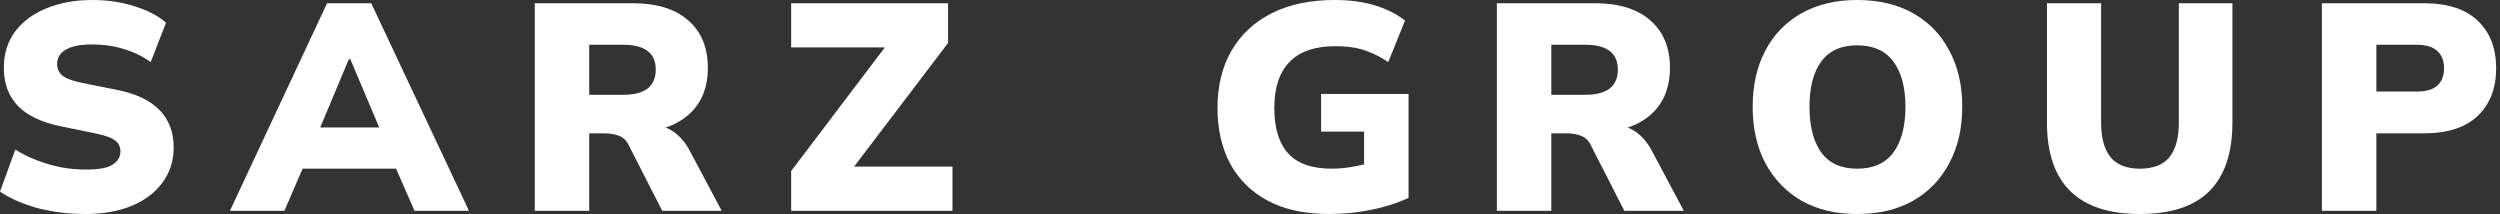
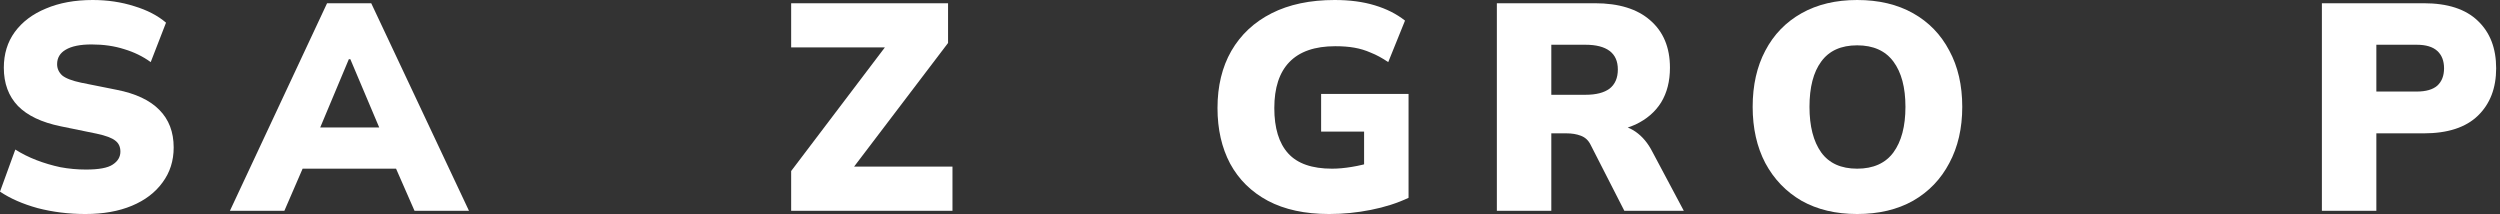
<svg xmlns="http://www.w3.org/2000/svg" width="257" height="22" viewBox="0 0 257 22" fill="none">
  <rect x="0" y="0" width="257" height="22" fill="#333333" stroke="none" />
  <path d="M8.776 22C7.061 22 5.427 21.798 3.873 21.395C2.34 20.971 1.049 20.406 0 19.7L1.574 15.373C2.239 15.796 2.966 16.16 3.752 16.462C4.539 16.765 5.356 17.007 6.204 17.188C7.071 17.35 7.949 17.43 8.836 17.43C10.168 17.43 11.086 17.259 11.59 16.916C12.115 16.573 12.377 16.129 12.377 15.585C12.377 15.1 12.205 14.727 11.862 14.465C11.52 14.182 10.874 13.94 9.926 13.739L6.234 12.982C4.277 12.579 2.814 11.883 1.846 10.894C0.878 9.885 0.393 8.574 0.393 6.96C0.393 5.548 0.767 4.327 1.513 3.298C2.28 2.249 3.349 1.442 4.721 0.878C6.093 0.293 7.696 0 9.532 0C11.045 0 12.468 0.212 13.799 0.635C15.131 1.039 16.22 1.604 17.067 2.33L15.494 6.385C14.687 5.8 13.779 5.356 12.77 5.054C11.762 4.731 10.642 4.569 9.411 4.569C8.241 4.569 7.354 4.751 6.748 5.114C6.163 5.457 5.871 5.951 5.871 6.597C5.871 7.041 6.042 7.424 6.385 7.747C6.748 8.05 7.404 8.302 8.352 8.503L11.983 9.23C13.94 9.613 15.403 10.299 16.371 11.287C17.36 12.276 17.854 13.567 17.854 15.161C17.854 16.533 17.471 17.733 16.704 18.762C15.958 19.791 14.909 20.588 13.557 21.153C12.205 21.718 10.612 22 8.776 22Z" fill="white" />
  <path d="M23.637 21.667L33.623 0.333H38.162L48.209 21.667H42.611L40.038 15.796L42.187 17.34H29.659L31.777 15.796L29.235 21.667H23.637ZM35.862 6.083L32.322 14.525L31.474 13.103H40.341L39.584 14.525L36.014 6.083H35.862Z" fill="white" />
-   <path d="M54.974 21.667V0.333H65.051C67.512 0.333 69.409 0.918 70.74 2.088C72.092 3.258 72.768 4.882 72.768 6.96C72.768 8.352 72.465 9.542 71.86 10.531C71.255 11.499 70.377 12.256 69.227 12.801C68.077 13.325 66.705 13.587 65.112 13.587L65.384 12.831H66.897C67.785 12.831 68.571 13.073 69.257 13.557C69.943 14.041 70.508 14.717 70.952 15.585L74.19 21.667H68.077L64.597 14.858C64.375 14.415 64.042 14.112 63.599 13.95C63.175 13.789 62.691 13.708 62.146 13.708H60.572V21.667H54.974ZM60.572 9.744H64.083C65.172 9.744 65.999 9.532 66.564 9.109C67.129 8.665 67.411 8.009 67.411 7.142C67.411 6.294 67.129 5.659 66.564 5.235C65.999 4.812 65.172 4.6 64.083 4.6H60.572V9.744Z" fill="white" />
  <path d="M81.331 21.667V17.582L92.135 3.329V4.872H81.331V0.333H97.46V4.418L86.627 18.671V17.128H97.914V21.667H81.331Z" fill="white" />
  <path d="M136.628 22C134.147 22 132.048 21.546 130.334 20.638C128.639 19.73 127.348 18.459 126.46 16.825C125.593 15.191 125.159 13.285 125.159 11.106C125.159 8.846 125.633 6.889 126.581 5.235C127.55 3.561 128.931 2.27 130.727 1.362C132.522 0.454 134.681 0 137.203 0C138.756 0 140.128 0.182 141.318 0.545C142.529 0.908 143.568 1.432 144.435 2.118L142.71 6.385C142.085 5.961 141.49 5.639 140.925 5.417C140.38 5.175 139.815 5.003 139.23 4.902C138.666 4.801 138.01 4.751 137.263 4.751C135.165 4.751 133.592 5.296 132.543 6.385C131.514 7.454 130.999 9.028 130.999 11.106C130.999 13.164 131.473 14.717 132.422 15.766C133.37 16.815 134.873 17.34 136.931 17.34C137.556 17.34 138.232 17.279 138.958 17.158C139.705 17.037 140.461 16.856 141.228 16.613L140.229 18.611V13.527H135.811V9.653H144.799V20.336C143.649 20.88 142.357 21.294 140.925 21.576C139.513 21.859 138.08 22 136.628 22Z" fill="white" />
  <path d="M153.877 21.667V0.333H163.954C166.415 0.333 168.312 0.918 169.643 2.088C170.995 3.258 171.671 4.882 171.671 6.96C171.671 8.352 171.368 9.542 170.763 10.531C170.158 11.499 169.28 12.256 168.13 12.801C166.98 13.325 165.608 13.587 164.014 13.587L164.287 12.831H165.8C166.688 12.831 167.474 13.073 168.16 13.557C168.846 14.041 169.411 14.717 169.855 15.585L173.093 21.667H166.98L163.5 14.858C163.278 14.415 162.945 14.112 162.501 13.95C162.078 13.789 161.594 13.708 161.049 13.708H159.475V21.667H153.877ZM159.475 9.744H162.986C164.075 9.744 164.902 9.532 165.467 9.109C166.032 8.665 166.314 8.009 166.314 7.142C166.314 6.294 166.032 5.659 165.467 5.235C164.902 4.812 164.075 4.6 162.986 4.6H159.475V9.744Z" fill="white" />
  <path d="M180.174 10.985C180.174 8.766 180.608 6.839 181.475 5.205C182.343 3.551 183.584 2.27 185.198 1.362C186.812 0.454 188.718 0 190.917 0C193.136 0 195.053 0.454 196.667 1.362C198.281 2.27 199.521 3.551 200.389 5.205C201.277 6.839 201.72 8.766 201.72 10.985C201.72 13.184 201.277 15.111 200.389 16.765C199.521 18.419 198.281 19.71 196.667 20.638C195.053 21.546 193.136 22 190.917 22C188.718 22 186.812 21.546 185.198 20.638C183.604 19.71 182.363 18.419 181.475 16.765C180.608 15.111 180.174 13.184 180.174 10.985ZM186.015 10.985C186.015 12.982 186.418 14.546 187.225 15.675C188.032 16.785 189.263 17.34 190.917 17.34C192.571 17.34 193.812 16.785 194.639 15.675C195.466 14.546 195.88 12.982 195.88 10.985C195.88 8.988 195.466 7.434 194.639 6.325C193.812 5.215 192.571 4.66 190.917 4.66C189.263 4.66 188.032 5.215 187.225 6.325C186.418 7.414 186.015 8.967 186.015 10.985Z" fill="white" />
-   <path d="M219.989 22C216.802 22 214.411 21.213 212.818 19.64C211.224 18.066 210.427 15.716 210.427 12.589V0.333H215.995V12.619C215.995 14.172 216.318 15.353 216.963 16.16C217.609 16.946 218.618 17.34 219.989 17.34C221.361 17.34 222.37 16.946 223.016 16.16C223.661 15.353 223.984 14.172 223.984 12.619V0.333H229.492V12.589C229.492 15.716 228.705 18.066 227.131 19.64C225.558 21.213 223.177 22 219.989 22Z" fill="white" />
  <path d="M238.69 21.667V0.333H249.161C251.622 0.333 253.478 0.938 254.729 2.149C255.98 3.339 256.605 4.963 256.605 7.021C256.605 9.058 255.98 10.682 254.729 11.893C253.478 13.103 251.622 13.708 249.161 13.708H244.289V21.667H238.69ZM244.289 9.411H248.434C249.383 9.411 250.089 9.21 250.553 8.806C251.017 8.382 251.249 7.787 251.249 7.021C251.249 6.254 251.017 5.659 250.553 5.235C250.089 4.812 249.383 4.6 248.434 4.6H244.289V9.411Z" fill="white" />
</svg>